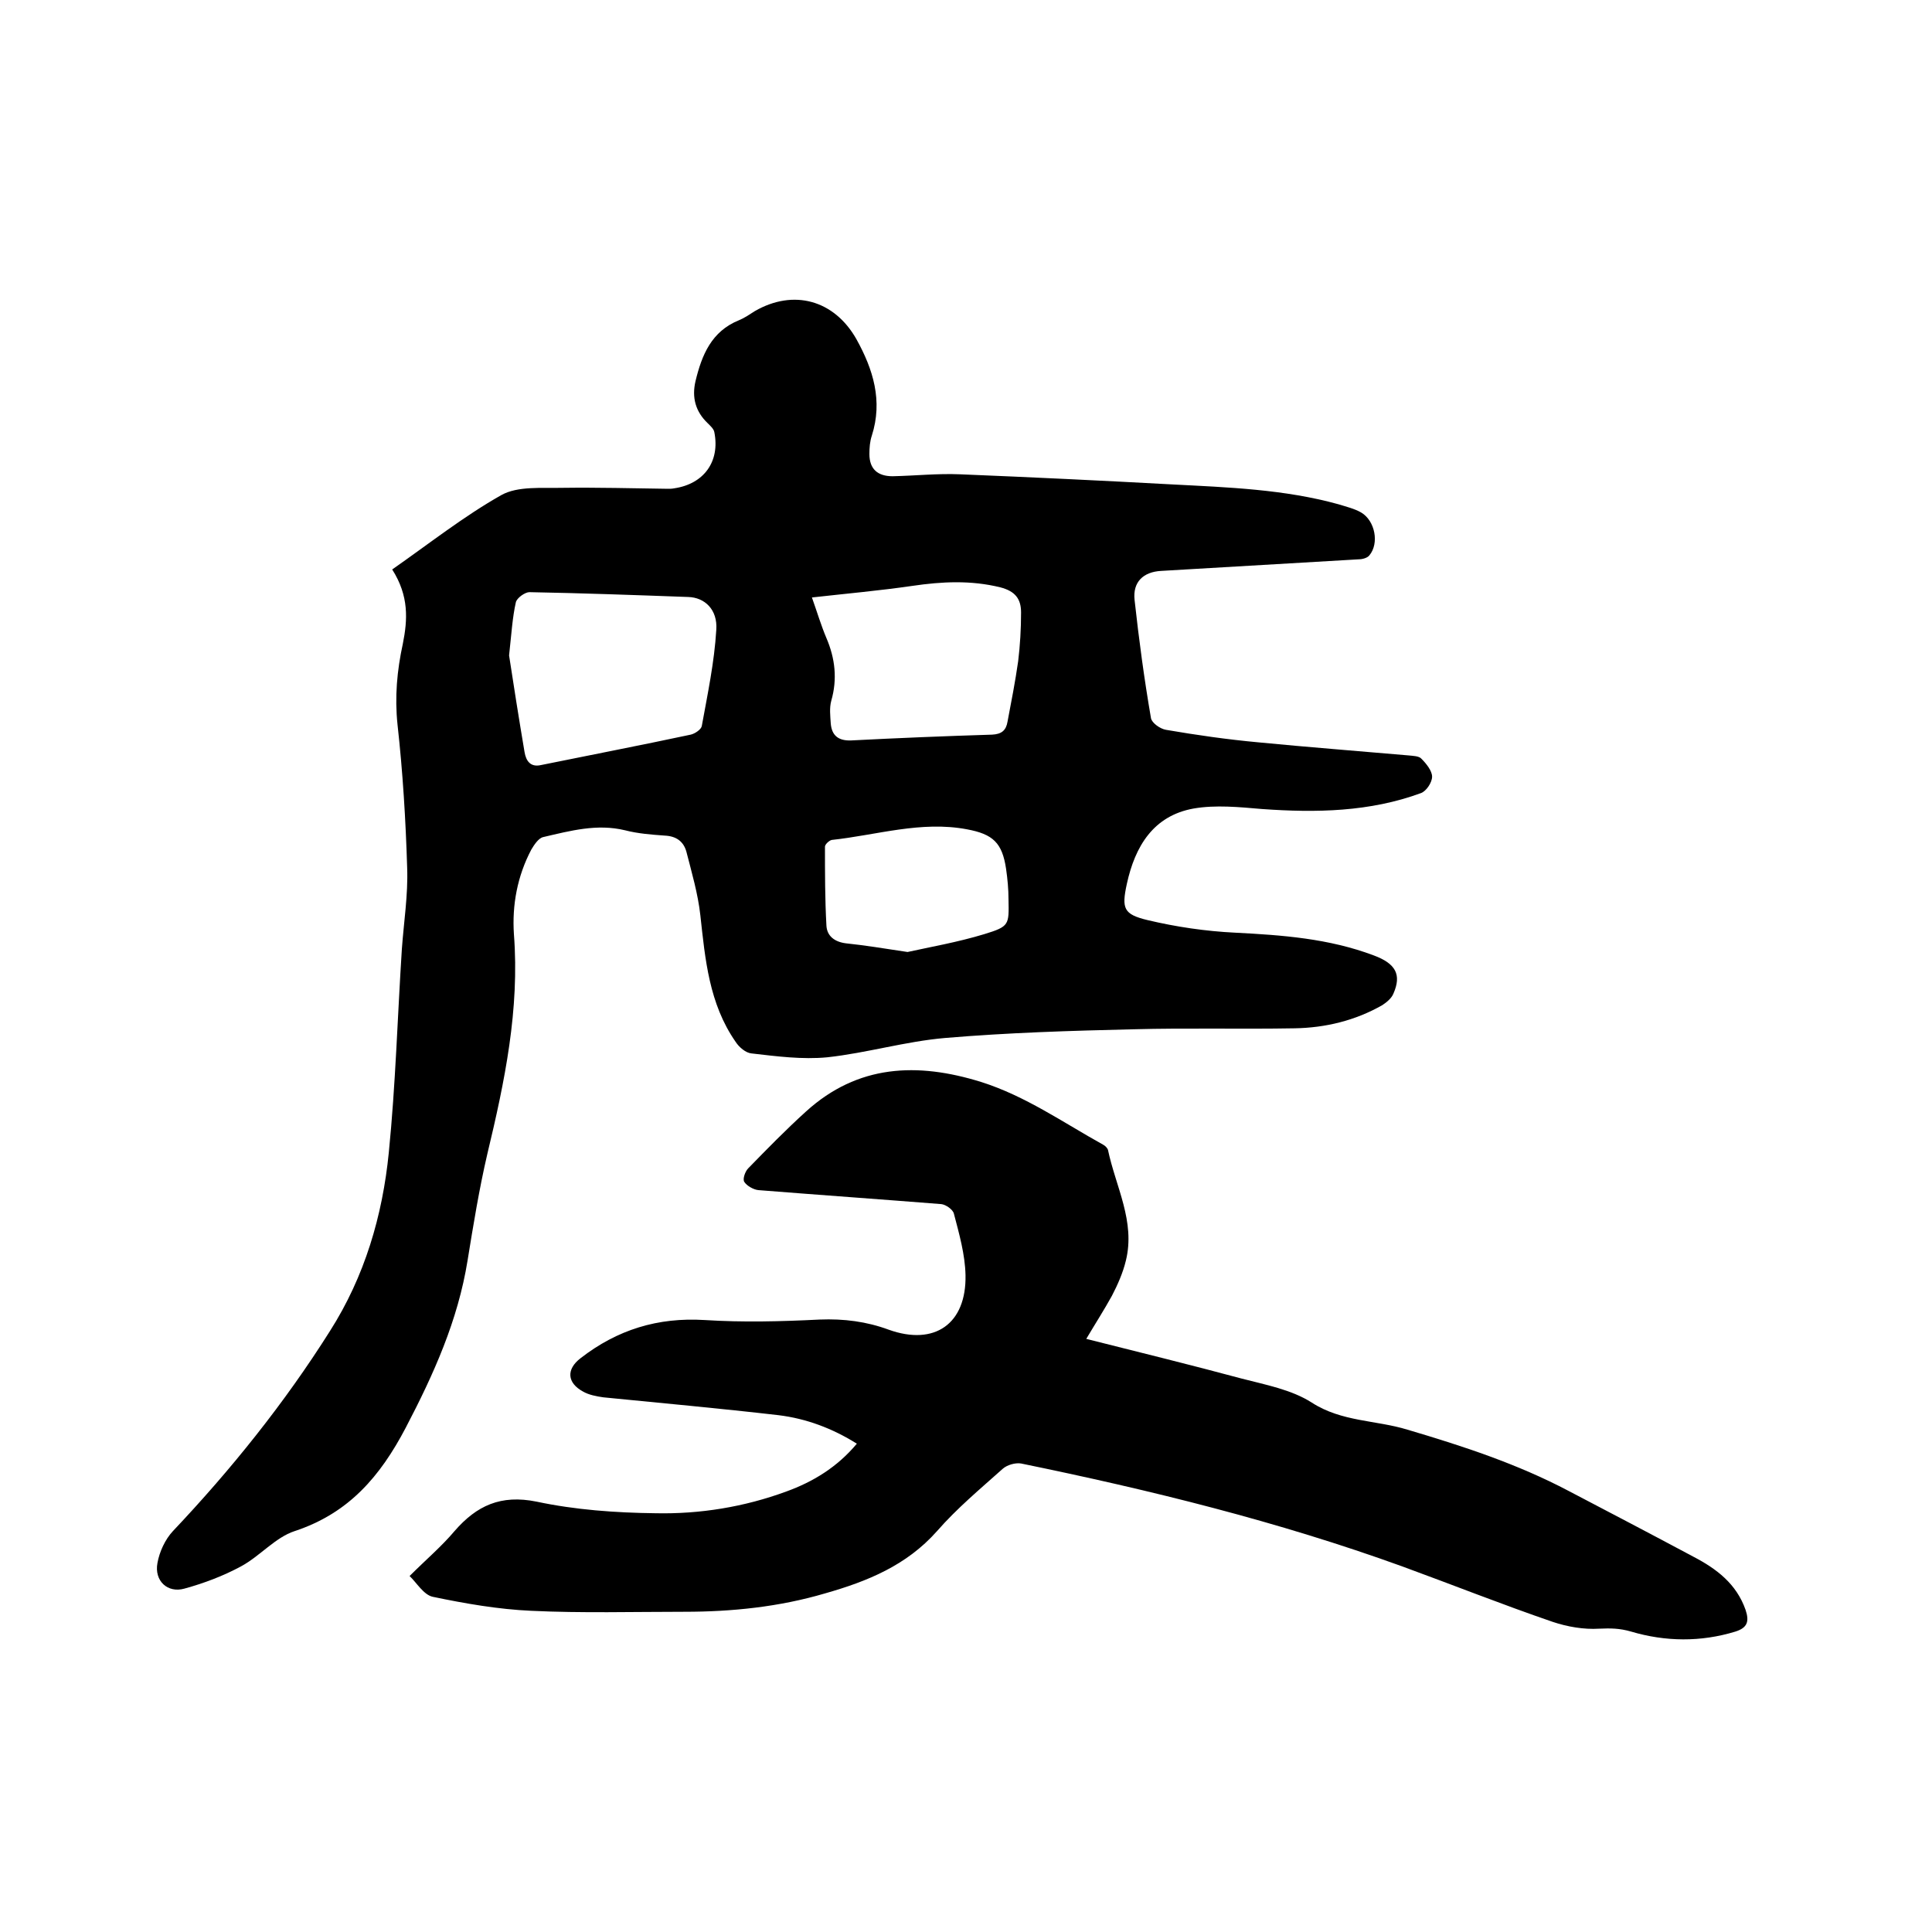
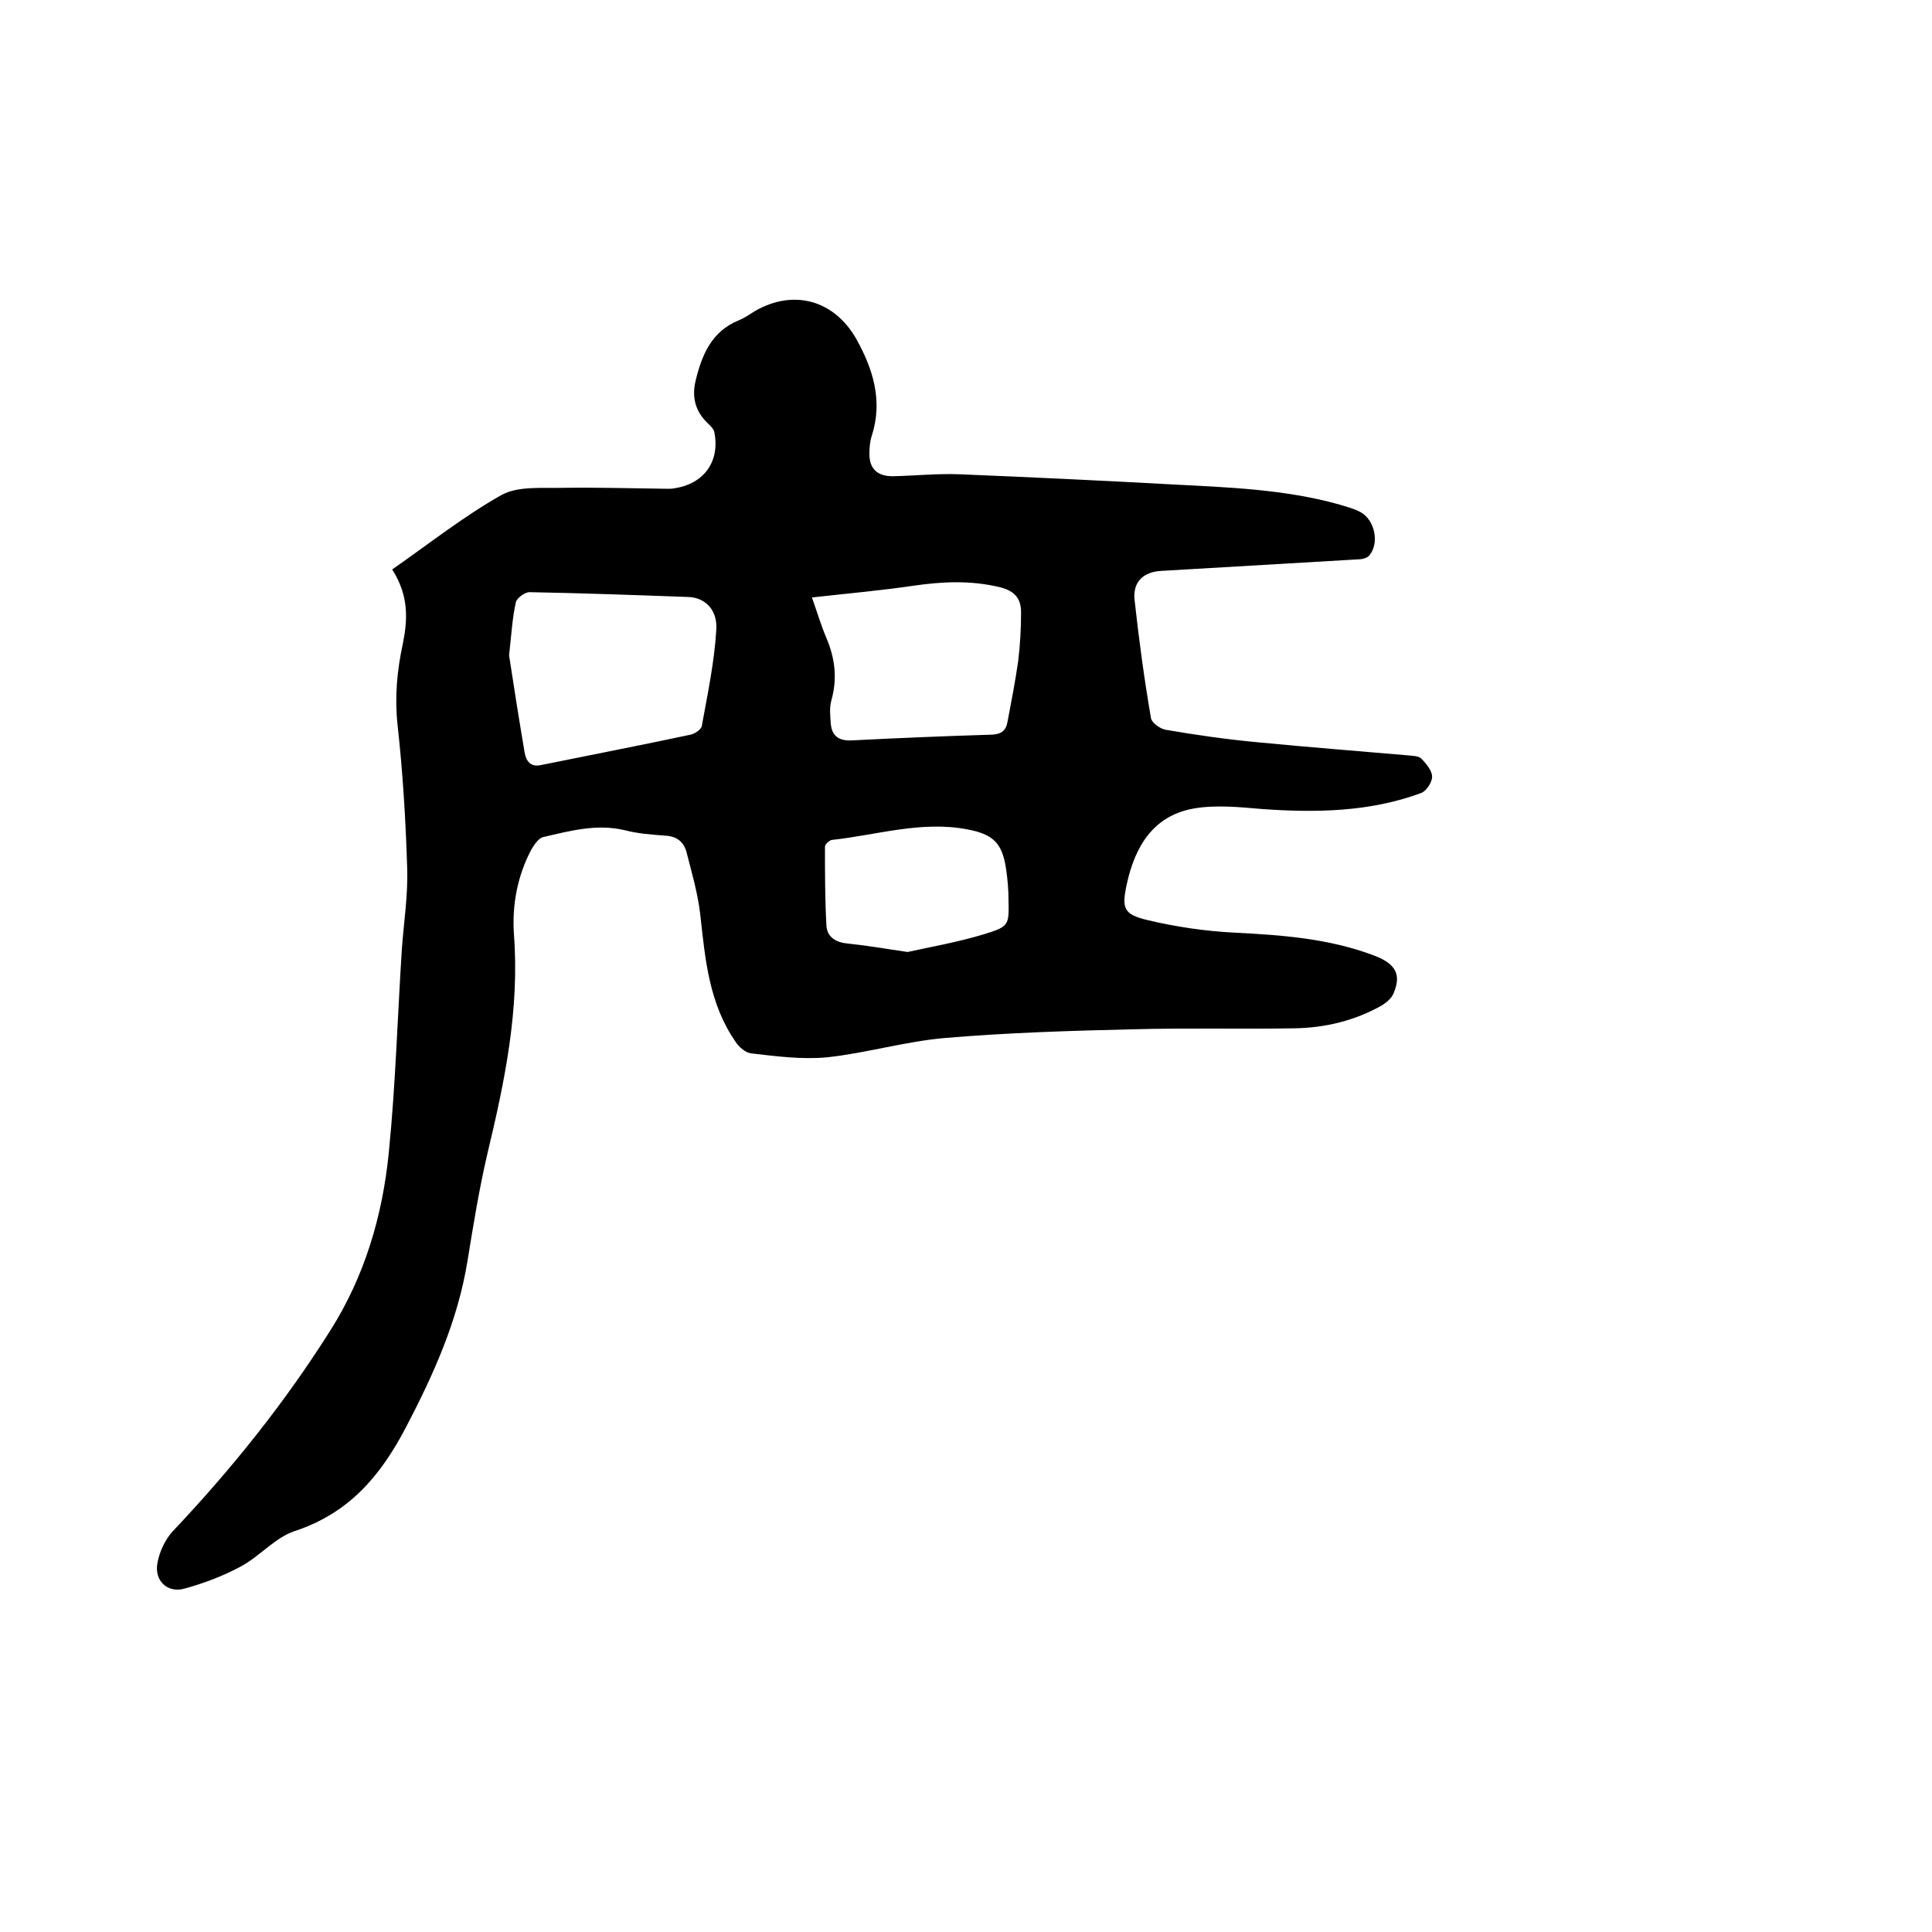
<svg xmlns="http://www.w3.org/2000/svg" enable-background="new 0 0 400 400" viewBox="0 0 400 400">
  <path d="m81.2 117.9c7.6-5.3 14.8-11 22.6-15.4 3.4-1.9 8.4-1.4 12.6-1.5 7.3-.1 14.6.1 21.9.2.4 0 .8 0 1.3-.1 6.1-.9 9.5-5.5 8.3-11.6-.1-.7-.9-1.4-1.4-1.9-2.5-2.4-3.3-5.3-2.5-8.7 1.3-5.4 3.3-10.3 9-12.6 1.2-.5 2.2-1.2 3.3-1.9 8-4.6 16.4-2.3 21 5.8 3.5 6.3 5.5 12.8 3.2 20-.4 1.2-.5 2.5-.5 3.8 0 3.1 1.7 4.6 4.8 4.6 4.7-.1 9.3-.6 14-.4 14.7.6 29.4 1.3 44 2.1 11.5.6 23.1 1 34.3 4.1 1.6.5 3.3.9 4.7 1.7 2.9 1.7 3.8 6.4 1.7 8.9-.4.5-1.4.8-2.2.8-13.6.8-27.2 1.6-40.9 2.4-3.7.2-5.9 2.3-5.5 6 .9 8.2 2 16.4 3.4 24.5.2 1 1.9 2.2 3.1 2.4 6.4 1.1 12.7 2 19.2 2.6 10.3 1 20.7 1.8 31 2.7.9.1 2.2.1 2.7.7 1 1 2.2 2.5 2.2 3.7s-1.2 3-2.3 3.4c-10.6 3.9-21.7 4.1-32.9 3.3-4.7-.4-9.6-.9-14.2-.1-8.3 1.5-12.1 7.8-13.8 15.6-1.1 5.1-.7 6.3 4.3 7.5 5.9 1.4 12 2.3 18.1 2.6 9.8.5 19.4 1.2 28.7 4.7 4.6 1.7 5.8 4 4.1 7.9-.4 1-1.4 1.8-2.3 2.4-5.6 3.2-11.8 4.7-18.2 4.8-11.1.2-22.2-.1-33.3.2-13 .3-26 .7-39 1.8-8.2.7-16.2 3.1-24.4 4-5.2.5-10.5-.2-15.7-.8-1.2-.1-2.6-1.3-3.3-2.4-5.5-7.9-6.3-17.1-7.3-26.2-.5-4.5-1.8-8.9-2.9-13.2-.6-2.1-2.1-3.2-4.5-3.3-2.7-.2-5.5-.4-8.2-1.1-5.8-1.4-11.3.1-16.9 1.4-1 .2-1.9 1.6-2.5 2.6-2.9 5.5-4 11.5-3.6 17.5 1.2 15.6-1.9 30.5-5.5 45.5-1.7 7.3-2.9 14.7-4.1 22.1-2 12.4-7 23.5-12.8 34.6-5.3 10.1-11.8 17.7-23 21.4-4 1.3-7.2 5.2-11.1 7.3-3.7 2-7.7 3.5-11.7 4.6-3.5 1-6.3-1.6-5.6-5.3.4-2.3 1.6-4.9 3.2-6.6 12.1-12.8 23.1-26.5 32.5-41.4 7.2-11.3 10.9-23.9 12.2-37 1.4-14 1.8-28.1 2.7-42.1.4-5.6 1.3-11.2 1.1-16.8-.3-9.9-.9-19.8-2-29.7-.6-5.7-.1-11.2 1.1-16.7 1-5 1.3-9.9-2.2-15.4zm24.2 17.8c.9 5.9 2 12.9 3.2 20 .3 1.8 1.2 3.2 3.4 2.7 10.3-2.1 20.7-4.1 31-6.3.9-.2 2.2-1.1 2.3-1.8 1.2-6.6 2.6-13.2 3-19.9.3-4.2-2.4-6.7-5.8-6.8-11-.4-22-.8-32.9-1-.9 0-2.6 1.2-2.8 2.1-.7 3.1-.9 6.4-1.4 11zm62.7-12c1.1 3.1 1.9 5.8 3 8.4 1.8 4.2 2.3 8.5 1 13-.4 1.5-.2 3.1-.1 4.7.2 2.4 1.5 3.6 4.2 3.5 9.7-.5 19.4-.9 29.2-1.2 2-.1 2.9-.9 3.2-2.7.8-4.2 1.6-8.3 2.2-12.5.4-3.3.6-6.7.6-10.1 0-2.8-1.2-4.4-4.3-5.2-6.1-1.5-12.1-1.2-18.2-.3-6.9 1-13.7 1.6-20.8 2.4zm19.8 73.4c4.5-1 10.3-2 15.9-3.7 5.2-1.6 5.1-1.9 5-7.2 0-2.1-.2-4.2-.5-6.3-.8-5.4-2.7-7.2-8.1-8.2-9.5-1.8-18.7 1.2-28 2.2-.5.1-1.4.9-1.4 1.4 0 5.4 0 10.9.3 16.3.1 2.2 1.7 3.4 4 3.7 3.8.4 7.6 1 12.8 1.8z" />
-   <path d="m224.9 277.2c11.1 2.8 21.7 5.4 32.1 8.2 5 1.3 10.4 2.3 14.6 5 6.2 4 13.3 3.6 19.8 5.6 11.5 3.4 22.8 7.1 33.4 12.7 8.6 4.5 17.2 9 25.8 13.6 4.8 2.5 8.9 5.6 10.8 11 .8 2.4.4 3.7-2.1 4.5-7.2 2.2-14.5 2.1-21.6 0-2.4-.7-4.3-.7-6.6-.6-3.2.2-6.6-.4-9.6-1.4-10.5-3.6-20.8-7.7-31.2-11.5-25.7-9.3-52.1-15.8-78.9-21.3-1.2-.2-2.9.3-3.8 1.1-4.7 4.2-9.5 8.2-13.6 12.9-6.3 7.1-14.4 10.4-23.2 12.9-9.5 2.8-19.3 3.8-29.1 3.8-10.6 0-21.2.3-31.7-.2-6.8-.3-13.7-1.5-20.4-2.9-1.9-.4-3.4-3-4.8-4.3 3.4-3.4 6.6-6.1 9.3-9.3 4.6-5.3 9.6-7.6 17-6.1 8 1.7 16.3 2.3 24.6 2.4 9.2.2 18.4-1.3 27.1-4.5 5.5-2 10.5-5 14.6-9.9-5.1-3.2-10.5-5.2-16.2-5.9-12.1-1.4-24.2-2.5-36.3-3.7-1.4-.2-3-.5-4.2-1.2-3.3-1.8-3.5-4.6-.5-6.9 7.6-5.9 16-8.5 25.7-7.9 7.9.5 15.8.3 23.8-.1 5-.2 9.7.4 14.3 2.1 9.5 3.4 16.1-1.2 15.9-11.3-.1-4.3-1.3-8.5-2.4-12.7-.2-.9-1.7-1.9-2.6-2-12.6-1-25.3-1.9-37.9-2.9-1-.1-2.4-.9-2.9-1.7-.4-.6.2-2.2.8-2.8 3.9-4 7.8-8 12-11.8 10.7-9.7 23-10.2 36.2-6.1 9.2 2.9 17 8.4 25.3 13 .4.2.9.7 1 1.1 1.6 7.6 5.7 14.8 3.7 22.9-.6 2.5-1.7 5-2.9 7.3-1.6 2.9-3.4 5.7-5.3 8.9z" />
</svg>